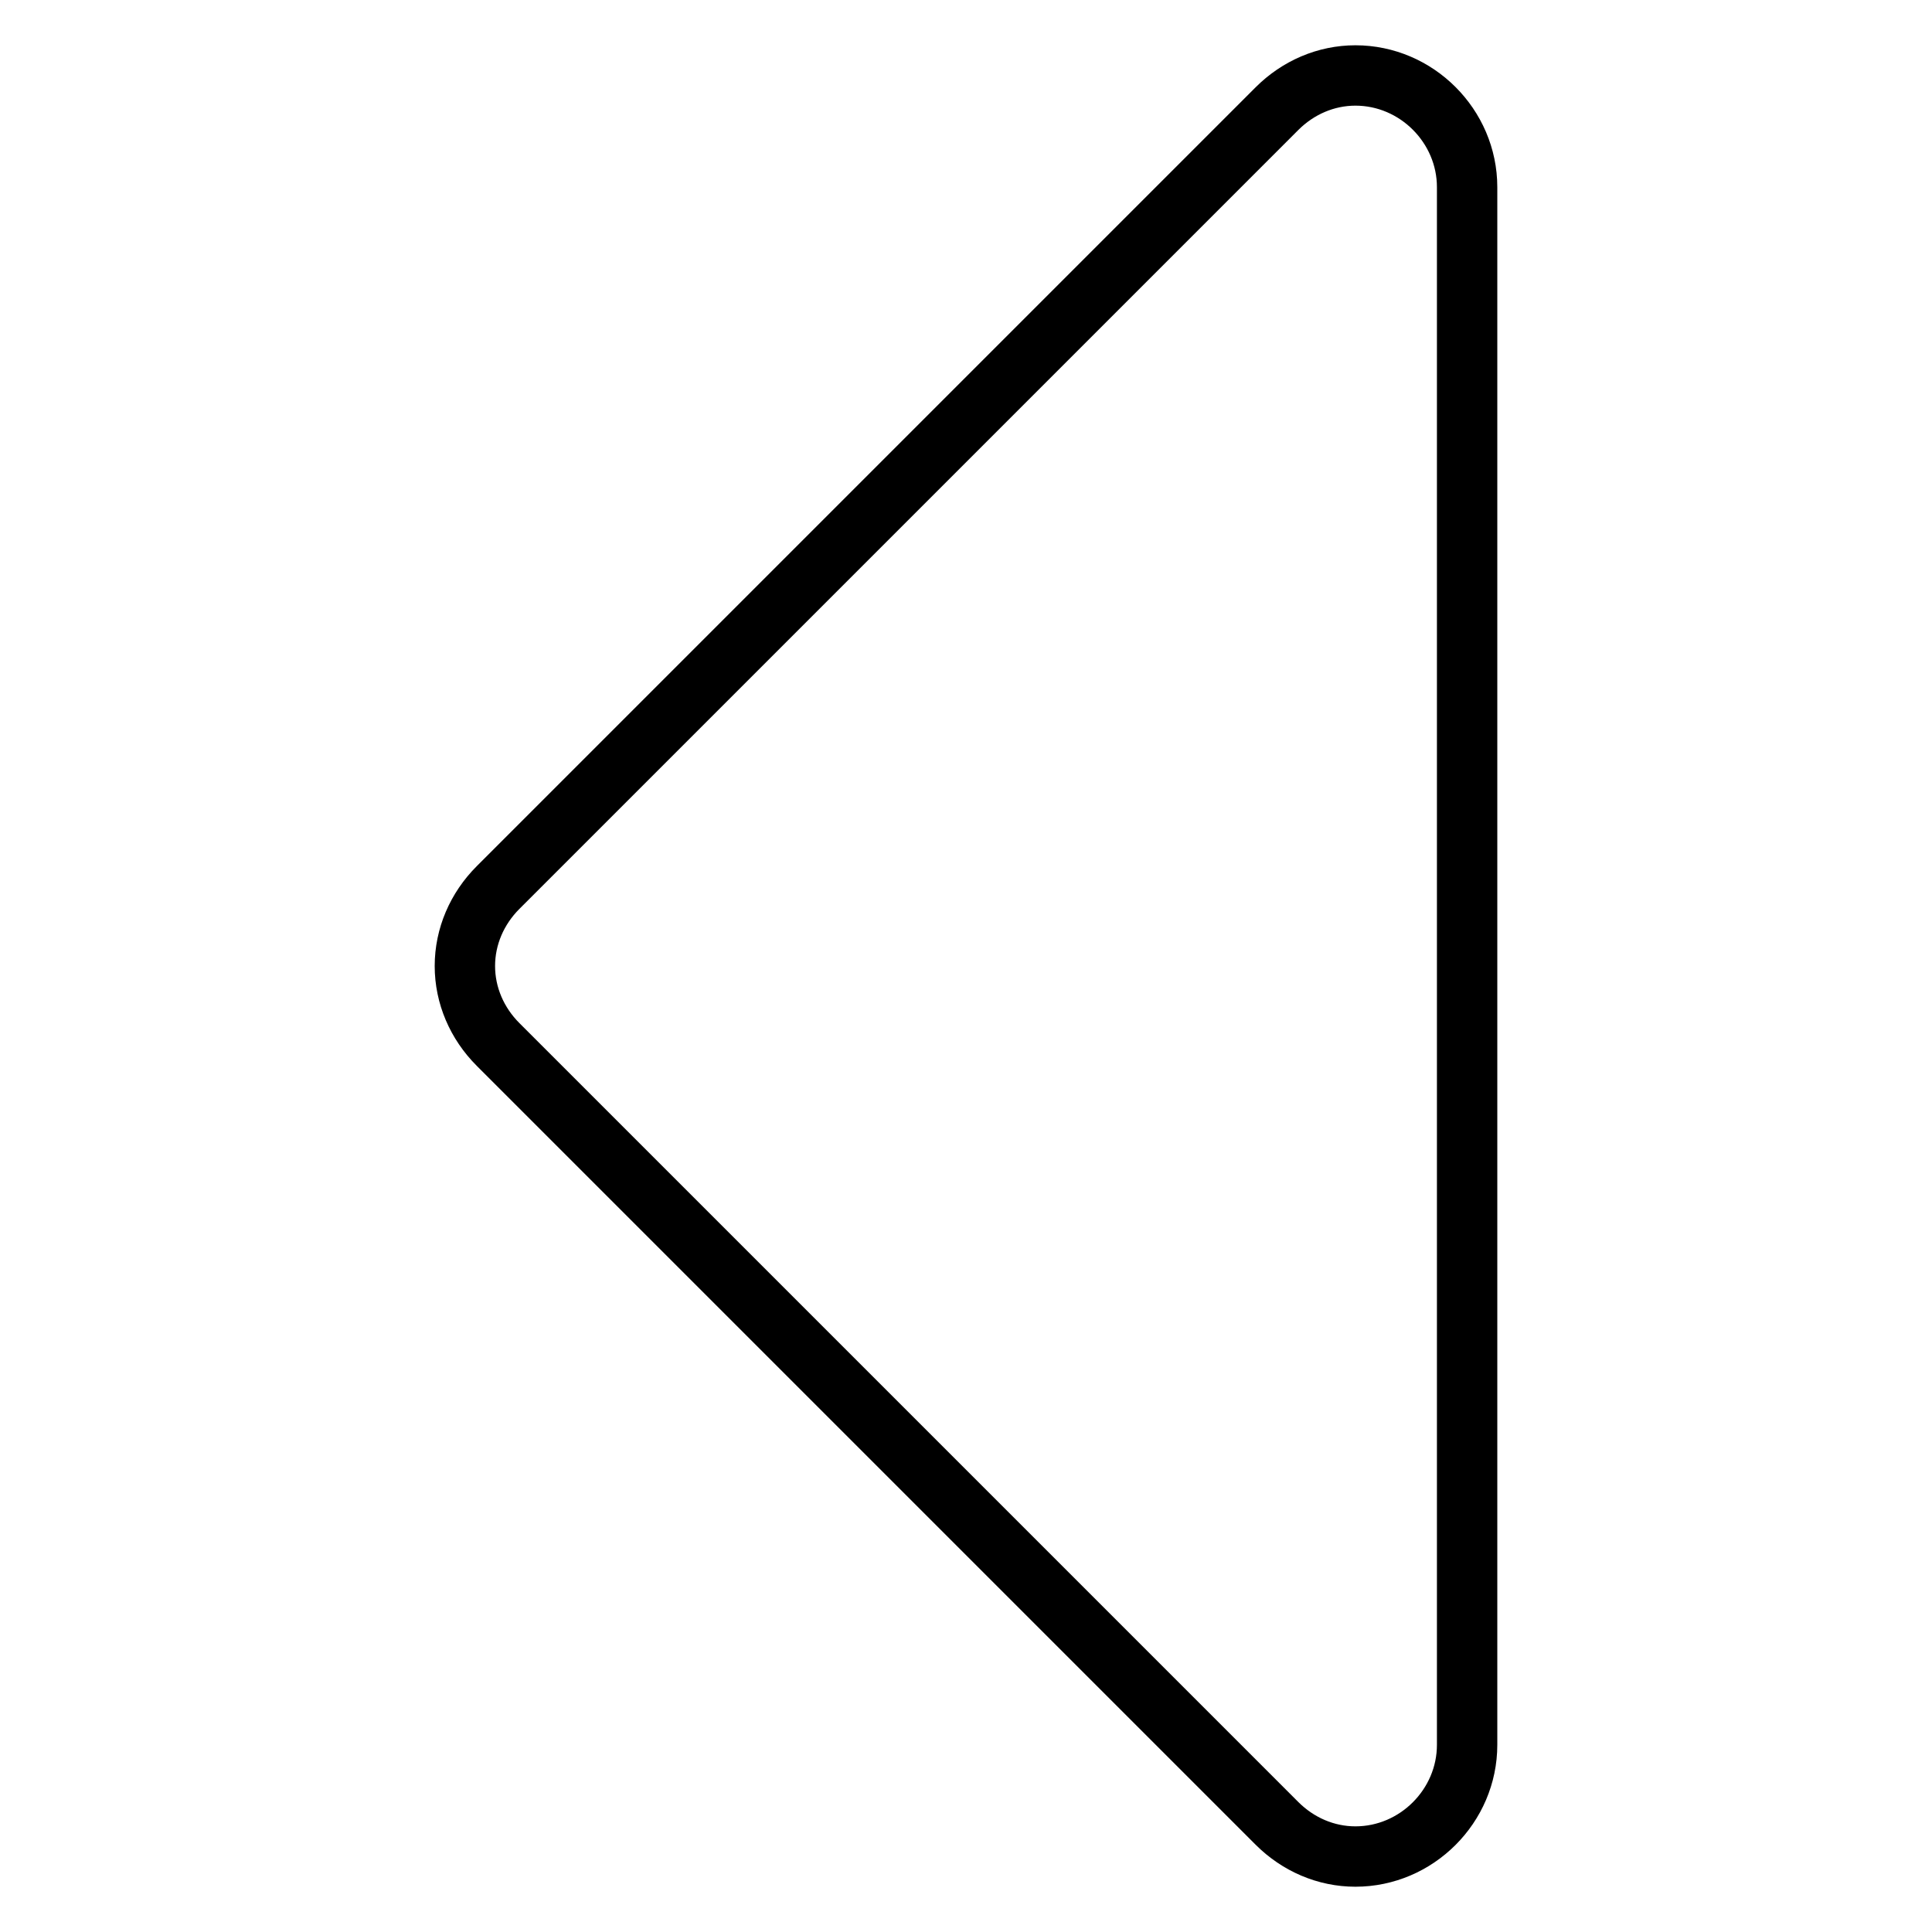
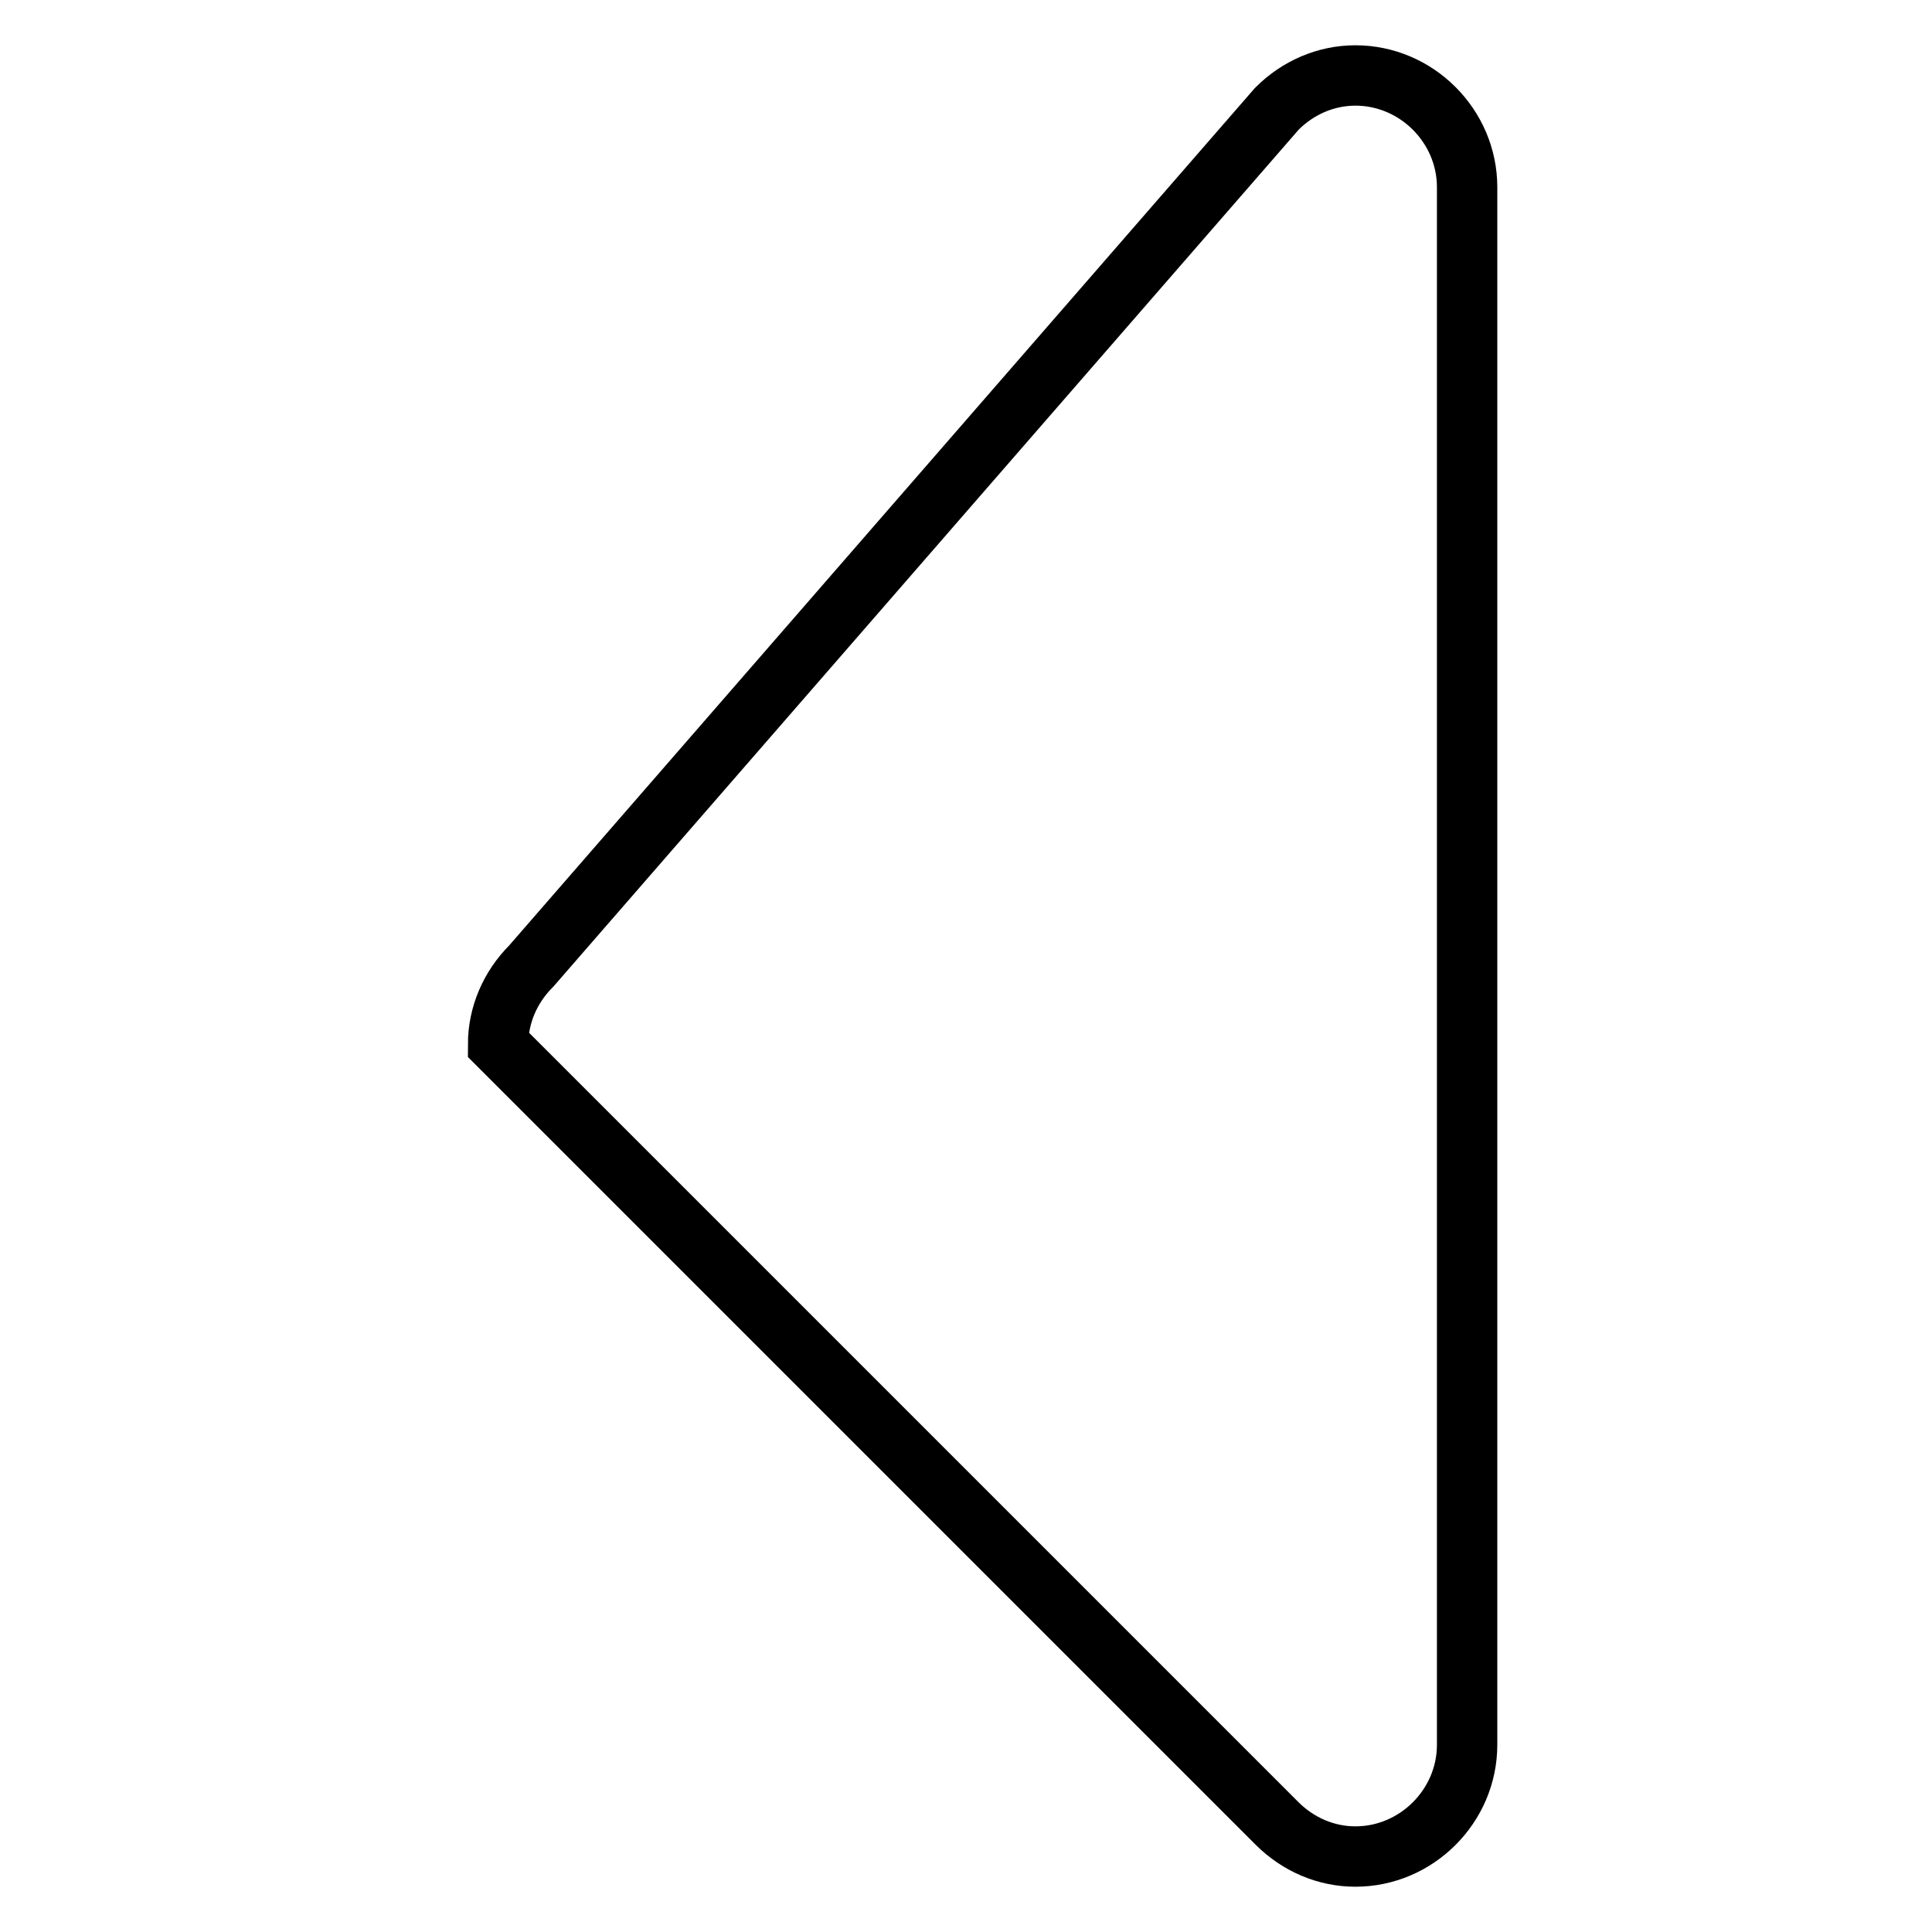
<svg xmlns="http://www.w3.org/2000/svg" version="1.1" x="0px" y="0px" viewBox="0 0 256 256" enable-background="new 0 0 256 256" xml:space="preserve">
  <g>
    <g>
-       <path stroke-width="8" fill-opacity="0" stroke="#000000" d="M194.4,231.2c0,8.1-6.7,14.8-14.8,14.8c-3.9,0-7.6-1.6-10.4-4.4L66,138.4c-2.8-2.8-4.4-6.5-4.4-10.4c0-3.9,1.6-7.6,4.4-10.4L169.2,14.4c2.8-2.8,6.5-4.4,10.4-4.4c8.1,0,14.8,6.7,14.8,14.8L194.4,231.2L194.4,231.2z" />
+       <path stroke-width="8" fill-opacity="0" stroke="#000000" d="M194.4,231.2c0,8.1-6.7,14.8-14.8,14.8c-3.9,0-7.6-1.6-10.4-4.4L66,138.4c0-3.9,1.6-7.6,4.4-10.4L169.2,14.4c2.8-2.8,6.5-4.4,10.4-4.4c8.1,0,14.8,6.7,14.8,14.8L194.4,231.2L194.4,231.2z" />
    </g>
  </g>
</svg>